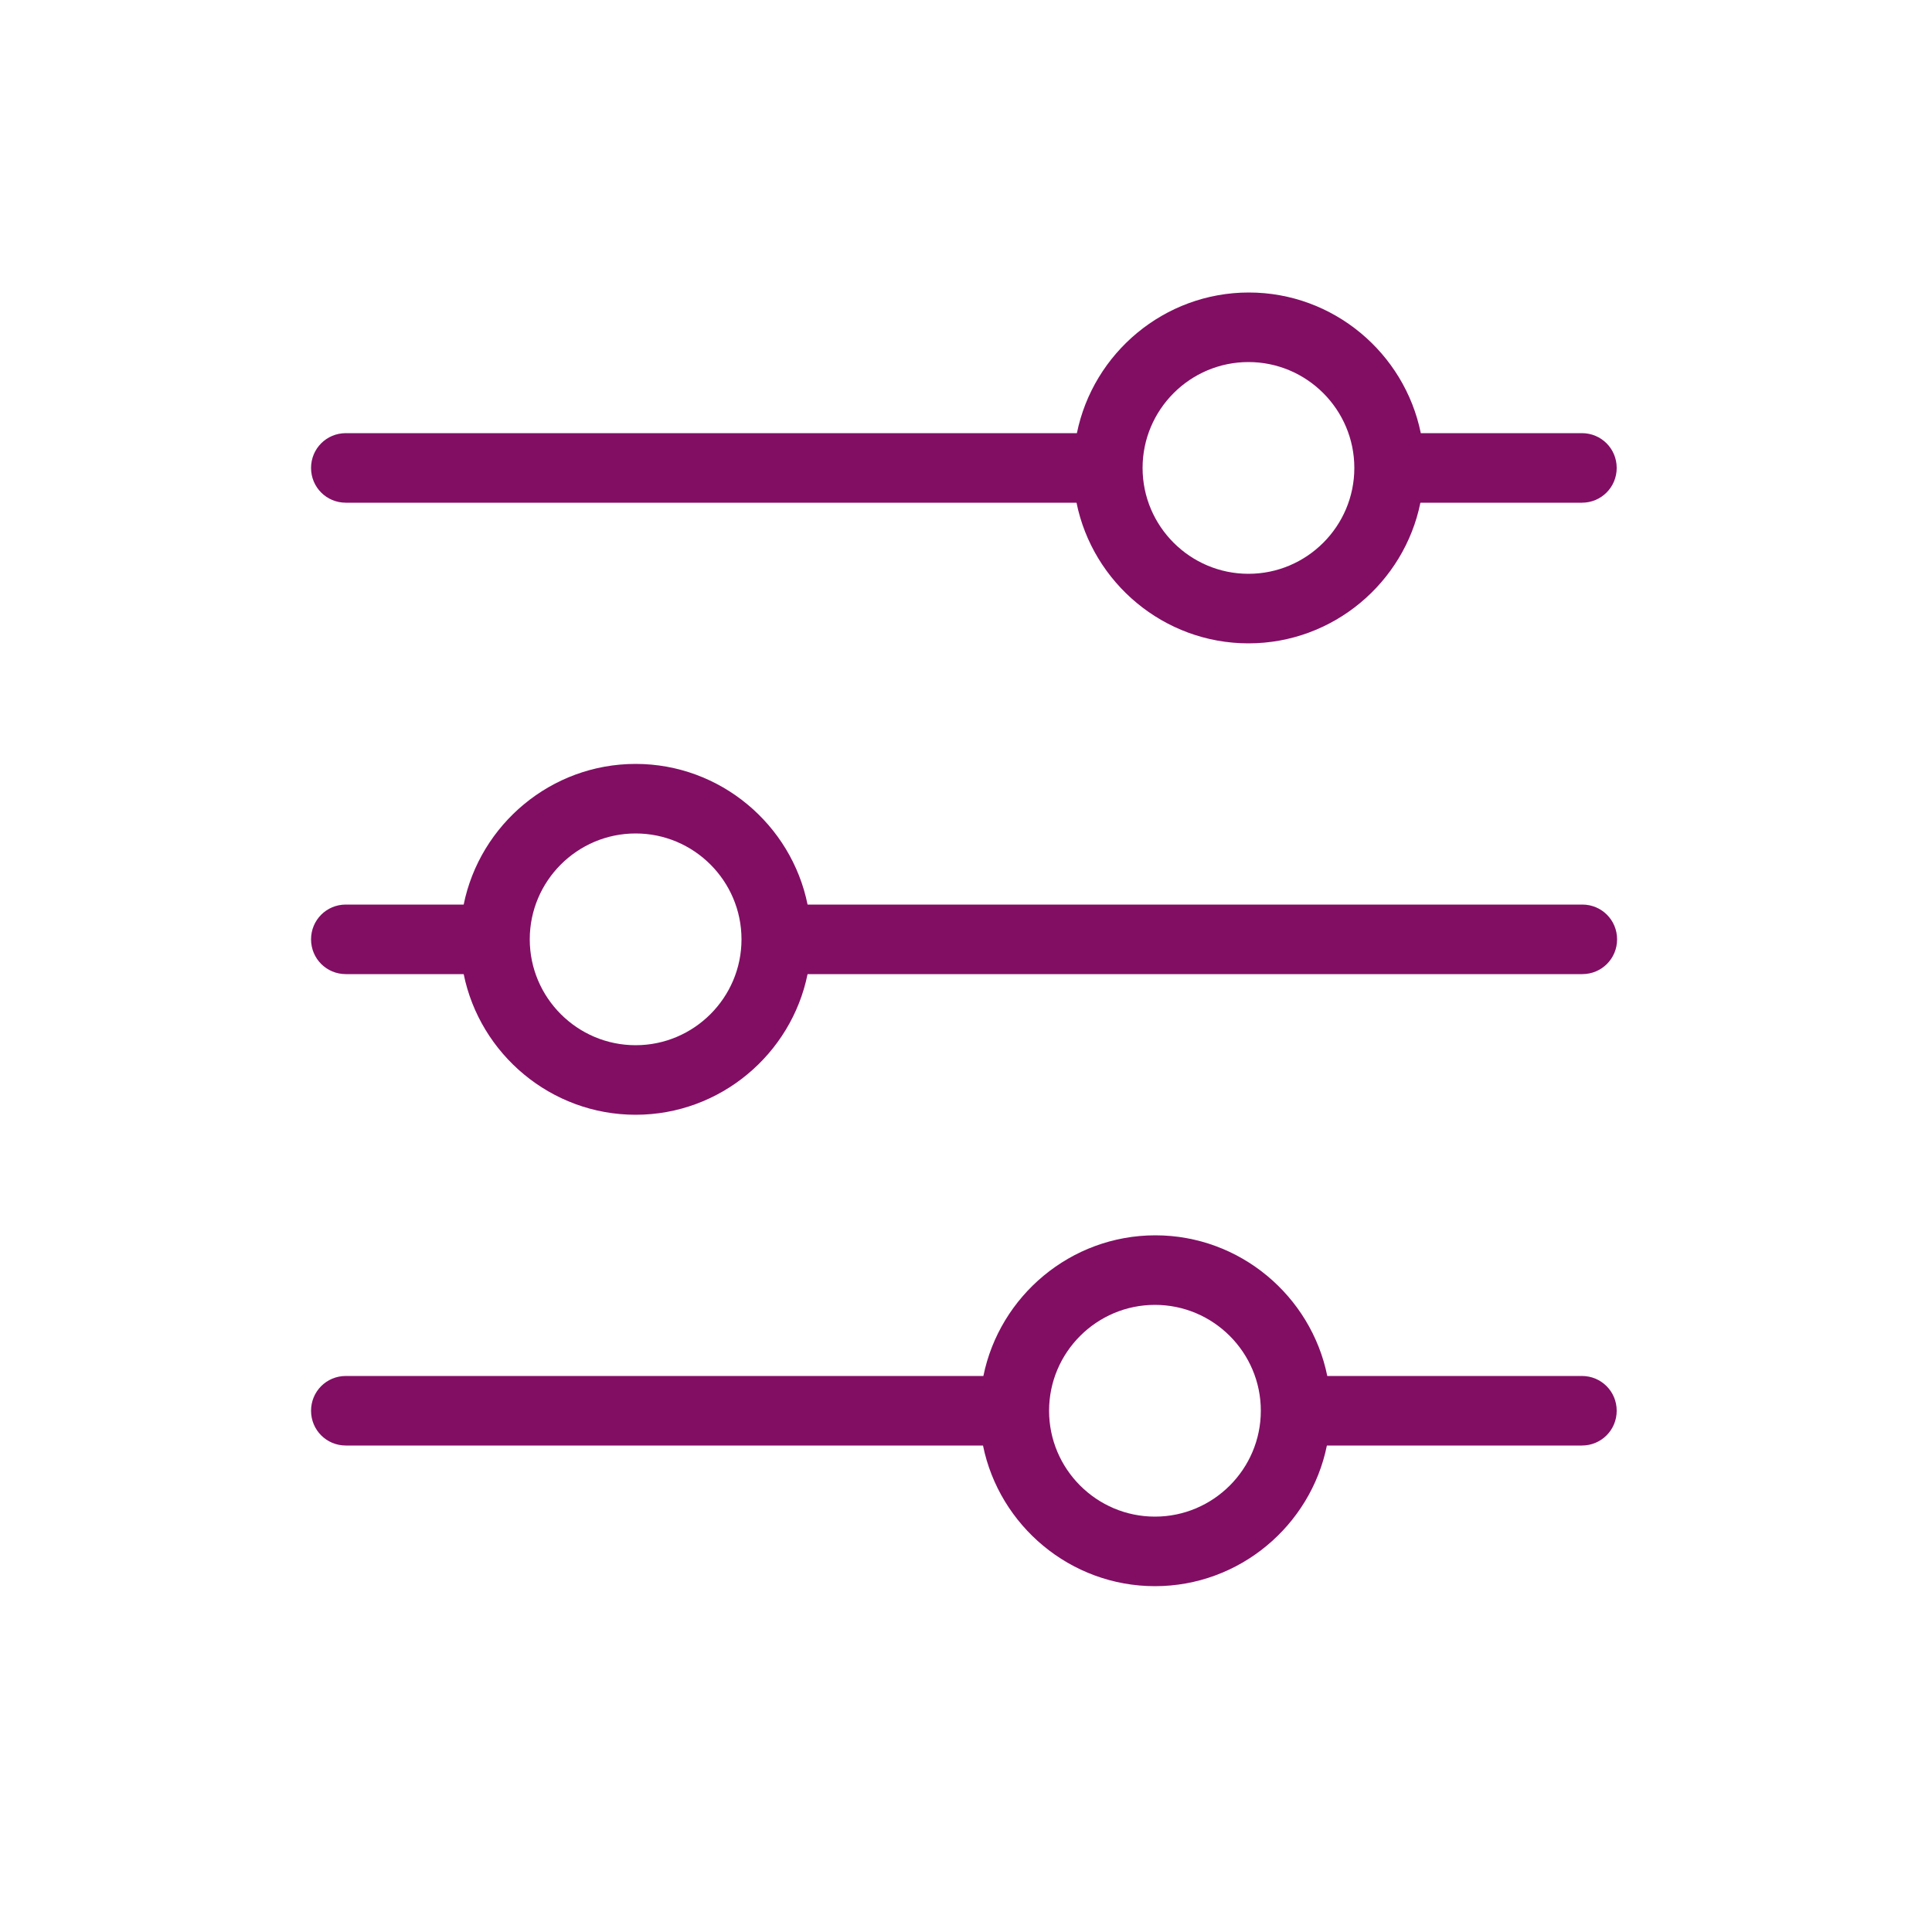
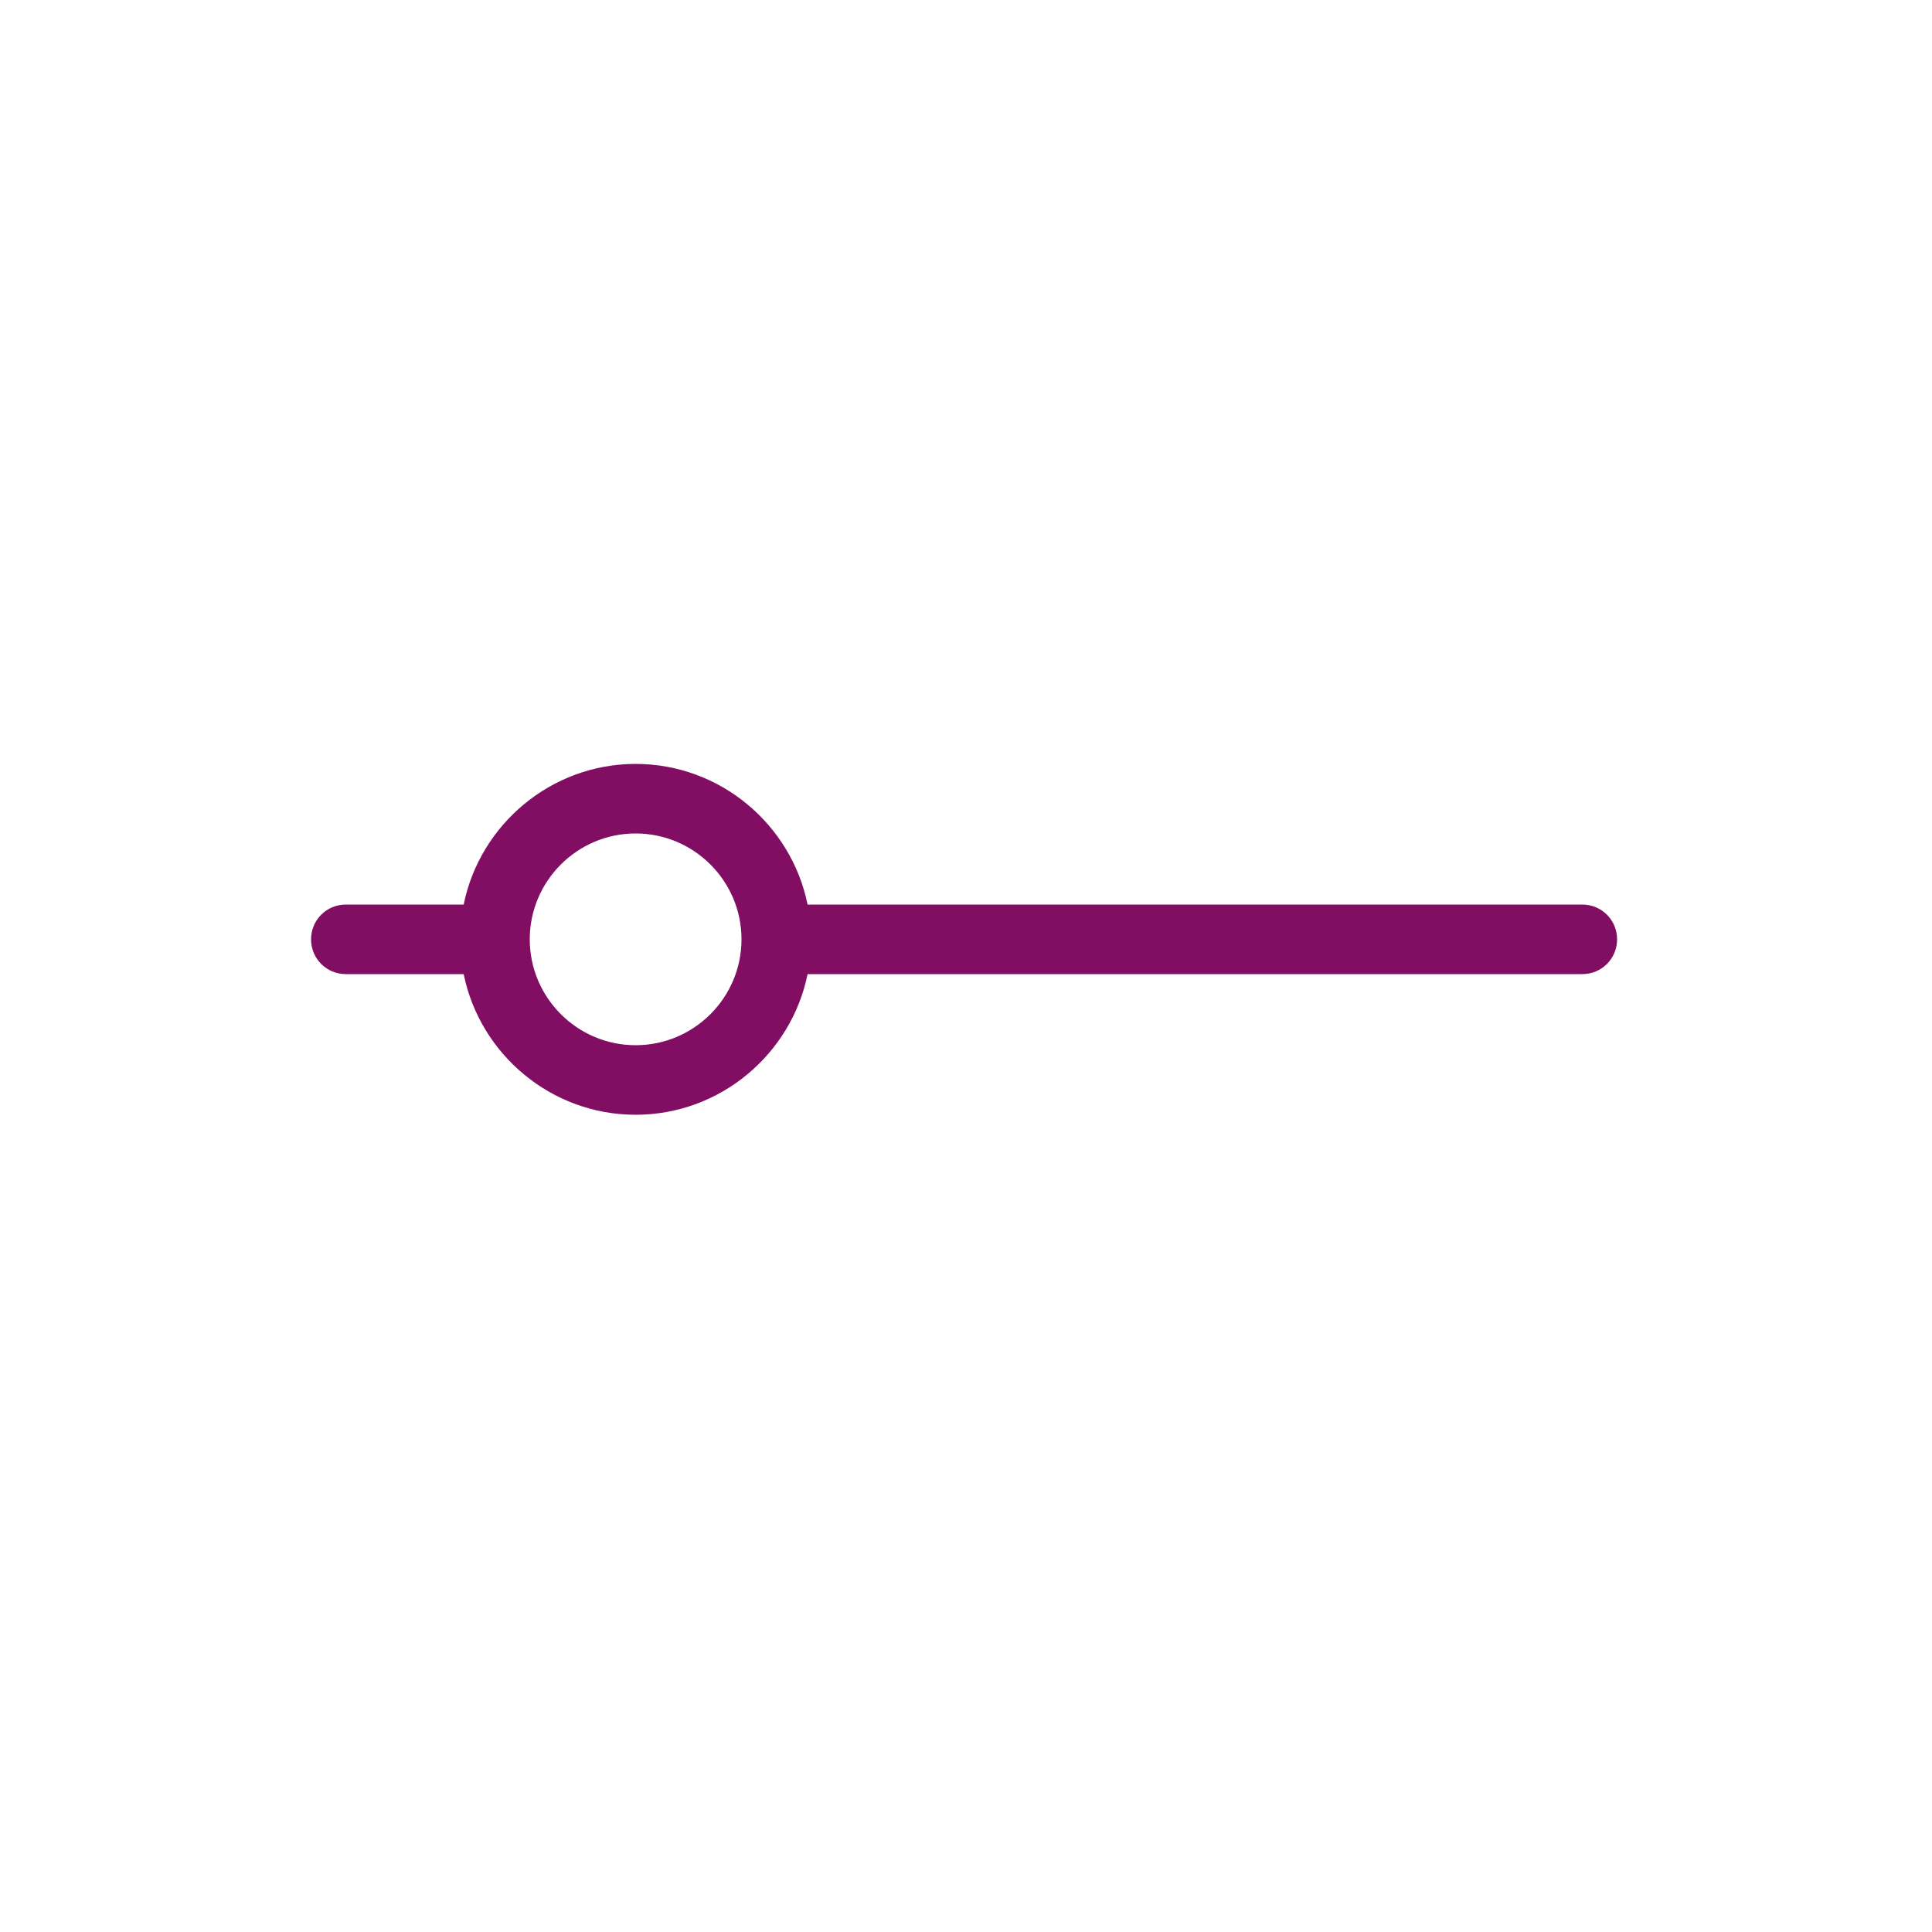
<svg xmlns="http://www.w3.org/2000/svg" id="Ebene_3" version="1.1" viewBox="0 0 500 500">
  <defs>
    <style>
      .st0 {
        fill: #820e64;
      }
    </style>
  </defs>
-   <path class="st0" d="M409.5,112.1h-41.8c-4.2-20.7-22.6-36.4-44.5-36.4s-40.3,15.7-44.5,36.4H89.5c-5,0-9,4-9,9s4,9,9,9h189.1c4.2,20.7,22.6,36.4,44.5,36.4s40.3-15.7,44.5-36.4h41.8c5,0,9-4,9-9s-4-9-9-9ZM323.1,148.5c-15.1,0-27.4-12.3-27.4-27.4s12.3-27.4,27.4-27.4,27.4,12.3,27.4,27.4-12.3,27.4-27.4,27.4Z" />
  <path class="st0" d="M409.5,234.1h-200.5c-4.2-20.7-22.6-36.4-44.5-36.4s-40.3,15.7-44.5,36.4h-30.5c-5,0-9,4-9,9s4,9,9,9h30.5c4.2,20.7,22.6,36.4,44.5,36.4s40.3-15.7,44.5-36.4h200.5c5,0,9-4,9-9s-4-9-9-9ZM164.5,270.5c-15.1,0-27.4-12.3-27.4-27.4s12.3-27.4,27.4-27.4,27.4,12.3,27.4,27.4-12.3,27.4-27.4,27.4Z" />
-   <path class="st0" d="M409.5,356.1h-66c-4.2-20.7-22.6-36.4-44.5-36.4s-40.3,15.7-44.5,36.4H89.5c-5,0-9,4-9,9s4,9,9,9h164.9c4.2,20.7,22.6,36.4,44.5,36.4s40.3-15.7,44.5-36.4h66c5,0,9-4,9-9s-4-9-9-9ZM298.9,392.5c-15.1,0-27.4-12.3-27.4-27.4s12.3-27.4,27.4-27.4,27.4,12.3,27.4,27.4-12.3,27.4-27.4,27.4Z" />
</svg>